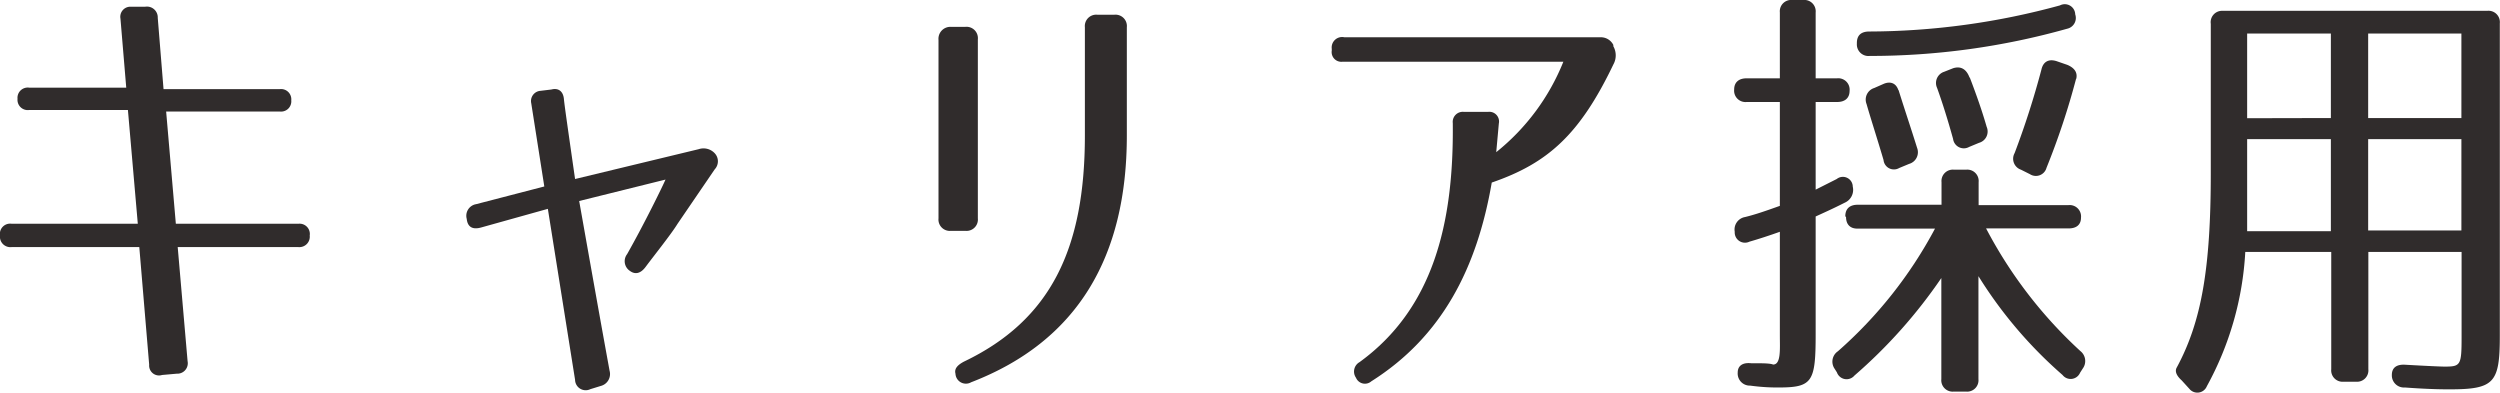
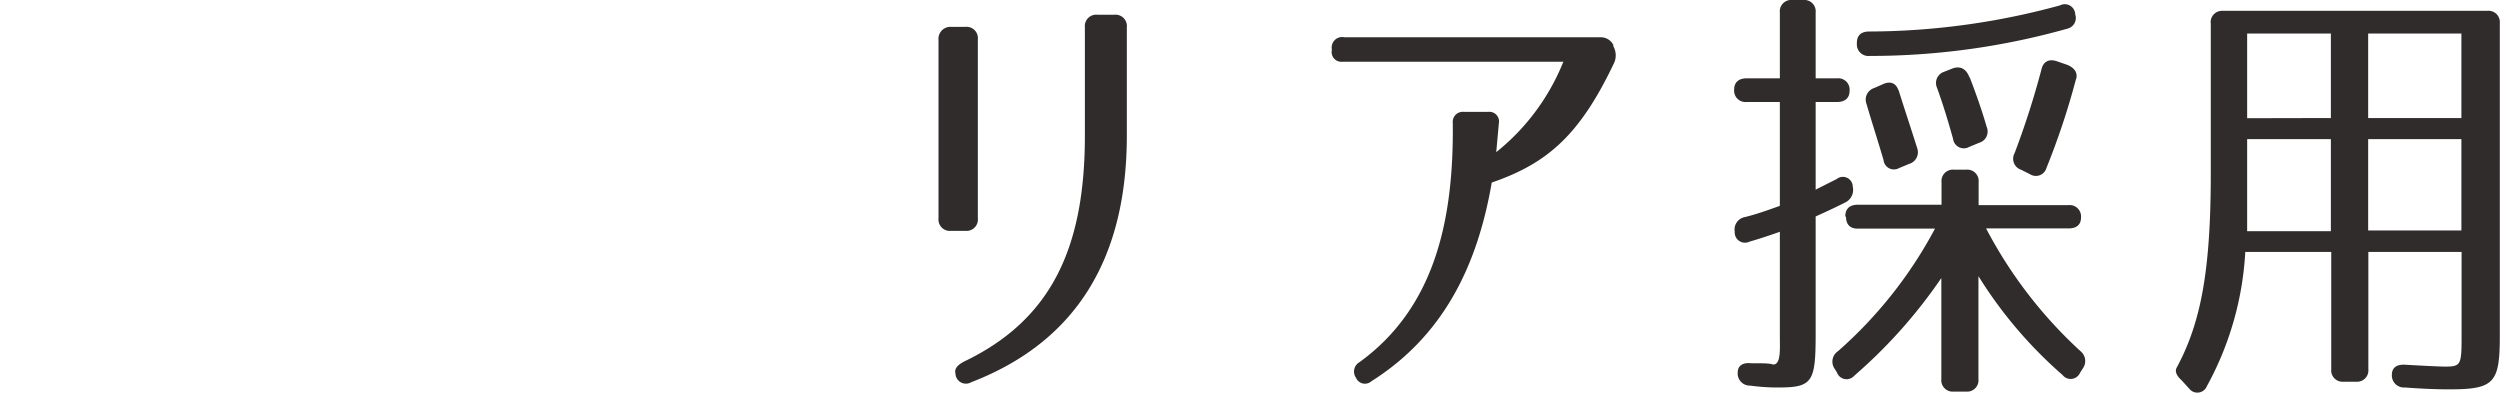
<svg xmlns="http://www.w3.org/2000/svg" viewBox="0 0 134.07 21.06">
  <defs>
    <style>.cls-1{fill:#302c2c;}</style>
  </defs>
  <title>index-carrar</title>
  <g id="レイヤー_2" data-name="レイヤー 2">
    <g id="レイヤー_1-2" data-name="レイヤー 1">
-       <path class="cls-1" d="M16.61,12.63a.56.56,0,0,1-.62.62H9.53l.53,6.12a.56.56,0,0,1-.58.67l-.79.07A.53.53,0,0,1,8,19.56l-.53-6.31H.63A.56.56,0,0,1,0,12.63.55.55,0,0,1,.63,12H7.39l-.53-6.1H1.56a.55.55,0,0,1-.62-.6.55.55,0,0,1,.62-.6H6.77L6.46,1A.54.54,0,0,1,7,.36l.79,0a.58.58,0,0,1,.67.6l.31,3.82H15a.55.55,0,0,1,.62.6.55.55,0,0,1-.62.6H8.91L9.43,12H16A.55.55,0,0,1,16.61,12.63Z" />
-       <path class="cls-1" d="M34.61,14.33c-.26.34-.55.41-.84.19a.62.62,0,0,1-.14-.89c.94-1.66,1.92-3.67,2.06-4l-4.63,1.15c.07.38,1,5.66,1.63,9.1a.66.66,0,0,1-.48.82l-.55.17a.57.57,0,0,1-.82-.5l-1.46-9.17-3.58,1c-.43.12-.72,0-.77-.46a.63.63,0,0,1,.5-.79L29.19,10l-.7-4.46a.55.55,0,0,1,.5-.67l.58-.07c.38-.1.63.1.67.5s.19,1.44.6,4.3L37.47,8a.82.82,0,0,1,.86.22.63.63,0,0,1,0,.86l-2,2.93C36,12.55,35.11,13.66,34.61,14.33Z" />
      <path class="cls-1" d="M52.44,2.11v9.6a.61.61,0,0,1-.67.67H51a.61.61,0,0,1-.67-.67V2.14a.64.64,0,0,1,.67-.7h.77A.61.61,0,0,1,52.44,2.11ZM52.08,20.5a.56.56,0,0,1-.84-.46c-.07-.26.1-.46.46-.65,4.66-2.23,6.48-6.07,6.48-12.12V1.46a.61.61,0,0,1,.67-.67h.91a.61.61,0,0,1,.67.67V7.27C60.43,13.73,57.82,18.29,52.08,20.5Z" />
      <path class="cls-1" d="M86.52,3.46C84.72,7.22,83,8.76,80,9.79c-.79,4.58-2.66,8.26-6.46,10.66a.52.52,0,0,1-.82-.19l0,0a.58.58,0,0,1,.19-.84c3.94-2.86,5.06-7.42,5-12.82a.54.54,0,0,1,.6-.6H79.8a.52.52,0,0,1,.58.62l-.14,1.54a11.85,11.85,0,0,0,3.6-4.85H72a.52.52,0,0,1-.58-.6V2.62A.56.56,0,0,1,72.1,2H85.8a.75.75,0,0,1,.72.41l0,.07A1,1,0,0,1,86.52,3.46Z" />
      <path class="cls-1" d="M98.5,9.6a.53.53,0,0,1,.86.41.75.75,0,0,1-.43.86c-.67.34-1.15.55-1.56.74v6.31c0,2.57-.17,2.86-2,2.86-.26,0-.77,0-1.51-.1a.65.65,0,0,1-.67-.7c0-.36.26-.55.72-.5.63,0,1,0,1.18.07.43,0,.36-.84.36-1.56V12.43c-.53.19-1.11.38-1.63.53a.55.55,0,0,1-.79-.53v0a.68.68,0,0,1,.55-.79c.58-.14,1.2-.36,1.87-.6V5.47H93.67A.61.61,0,0,1,93,4.8c0-.38.24-.6.67-.6h1.78V.67A.61.61,0,0,1,96.12,0h.58a.61.61,0,0,1,.67.67V4.2h1.15a.61.61,0,0,1,.67.67c0,.38-.24.6-.67.6H97.37v4.7Zm.46,2c0-.41.24-.62.67-.62h4.49V9.77a.61.61,0,0,1,.67-.67h.65a.61.61,0,0,1,.67.67V11h4.82a.61.61,0,0,1,.67.67c0,.38-.24.58-.67.58h-4.42a24.05,24.05,0,0,0,5.06,6.58.68.68,0,0,1,.12.94l-.14.22a.55.55,0,0,1-.94.12,23.4,23.4,0,0,1-4.51-5.3v5.52a.61.61,0,0,1-.67.67h-.65a.61.61,0,0,1-.67-.67V14.91a27.09,27.09,0,0,1-4.66,5.23.55.55,0,0,1-.94-.17l-.12-.19a.67.67,0,0,1,.17-.94,23.31,23.31,0,0,0,5.21-6.58H99.63C99.19,12.27,99,12,99,11.64Zm.62-9.29c0-.41.22-.62.67-.62A39.09,39.09,0,0,0,110.47.29a.56.56,0,0,1,.82.48.59.59,0,0,1-.43.77A39,39,0,0,1,100.27,3,.62.62,0,0,1,99.58,2.35Zm2.23,2.5c.31,1,.65,2,1,3.12a.65.65,0,0,1-.43.86l-.53.22a.56.56,0,0,1-.84-.43c-.36-1.22-.7-2.26-.91-3a.65.65,0,0,1,.41-.86l.5-.22C101.38,4.34,101.69,4.46,101.81,4.85Zm3.82-.67c.36.94.67,1.82.91,2.66a.63.63,0,0,1-.41.86l-.53.22a.58.58,0,0,1-.86-.43q-.43-1.55-.86-2.74a.63.63,0,0,1,.38-.86l.48-.19C105.15,3.53,105.46,3.7,105.63,4.18Zm5.71.07A39.62,39.62,0,0,1,109.75,9a.59.59,0,0,1-.89.34l-.48-.24a.62.62,0,0,1-.34-.89,45,45,0,0,0,1.44-4.49c.1-.43.41-.58.84-.43l.55.19C111.27,3.65,111.43,3.91,111.34,4.25Z" />
      <path class="cls-1" d="M119.18.58h14.21a.61.61,0,0,1,.67.67V18c0,2.54-.29,2.88-2.71,2.88-.24,0-1.06,0-2.38-.1a.65.65,0,0,1-.7-.67c0-.38.24-.58.72-.55,1.22.07,1.94.1,2.11.1.86,0,.91-.07.91-1.58V13.51h-5V19.8a.61.61,0,0,1-.67.67h-.65a.61.61,0,0,1-.67-.67V13.51h-4.61a16.83,16.83,0,0,1-2.06,7.2.55.55,0,0,1-.94.14L117,20.4c-.29-.26-.38-.5-.26-.7,1.32-2.45,1.82-5.3,1.82-10.42v-8A.61.61,0,0,1,119.18.58ZM125,7.46h-4.49V10c0,1.15,0,1.94,0,2.4H125Zm0-1.13V1.8h-4.49V6.34Zm2,0h5V1.8h-5Zm0,1.13v4.9h5V7.46Z" />
    </g>
  </g>
</svg>